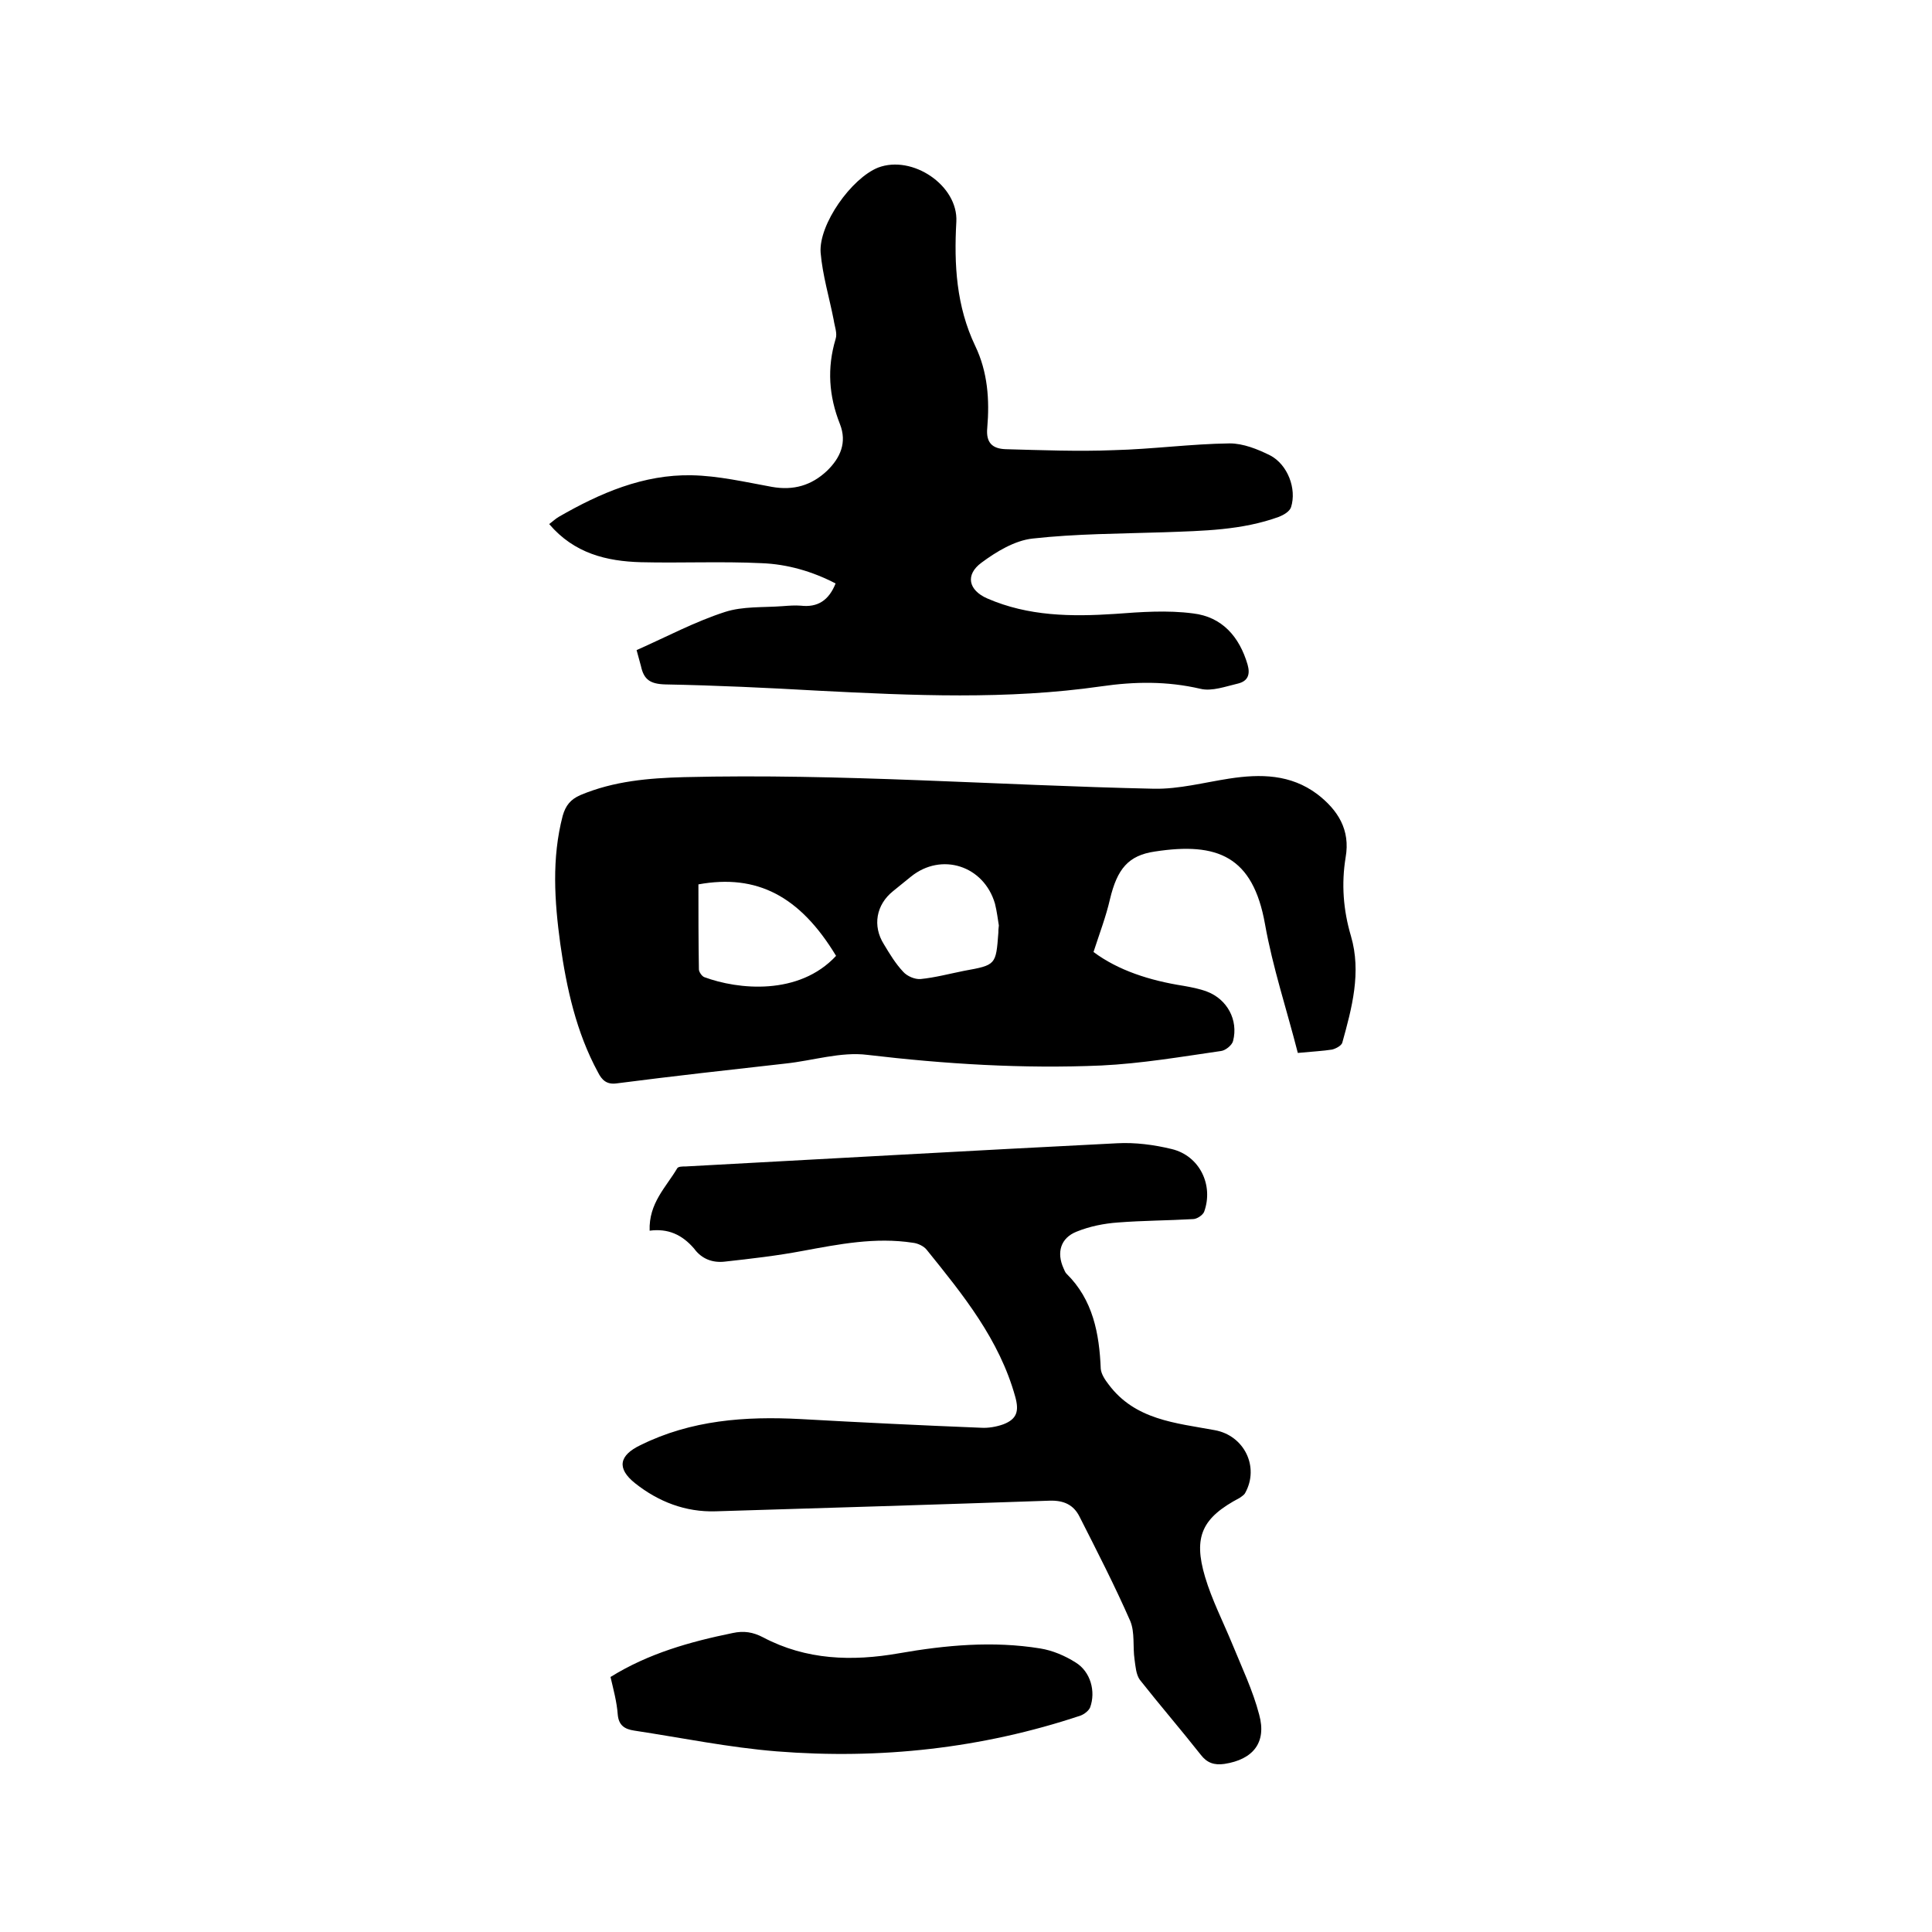
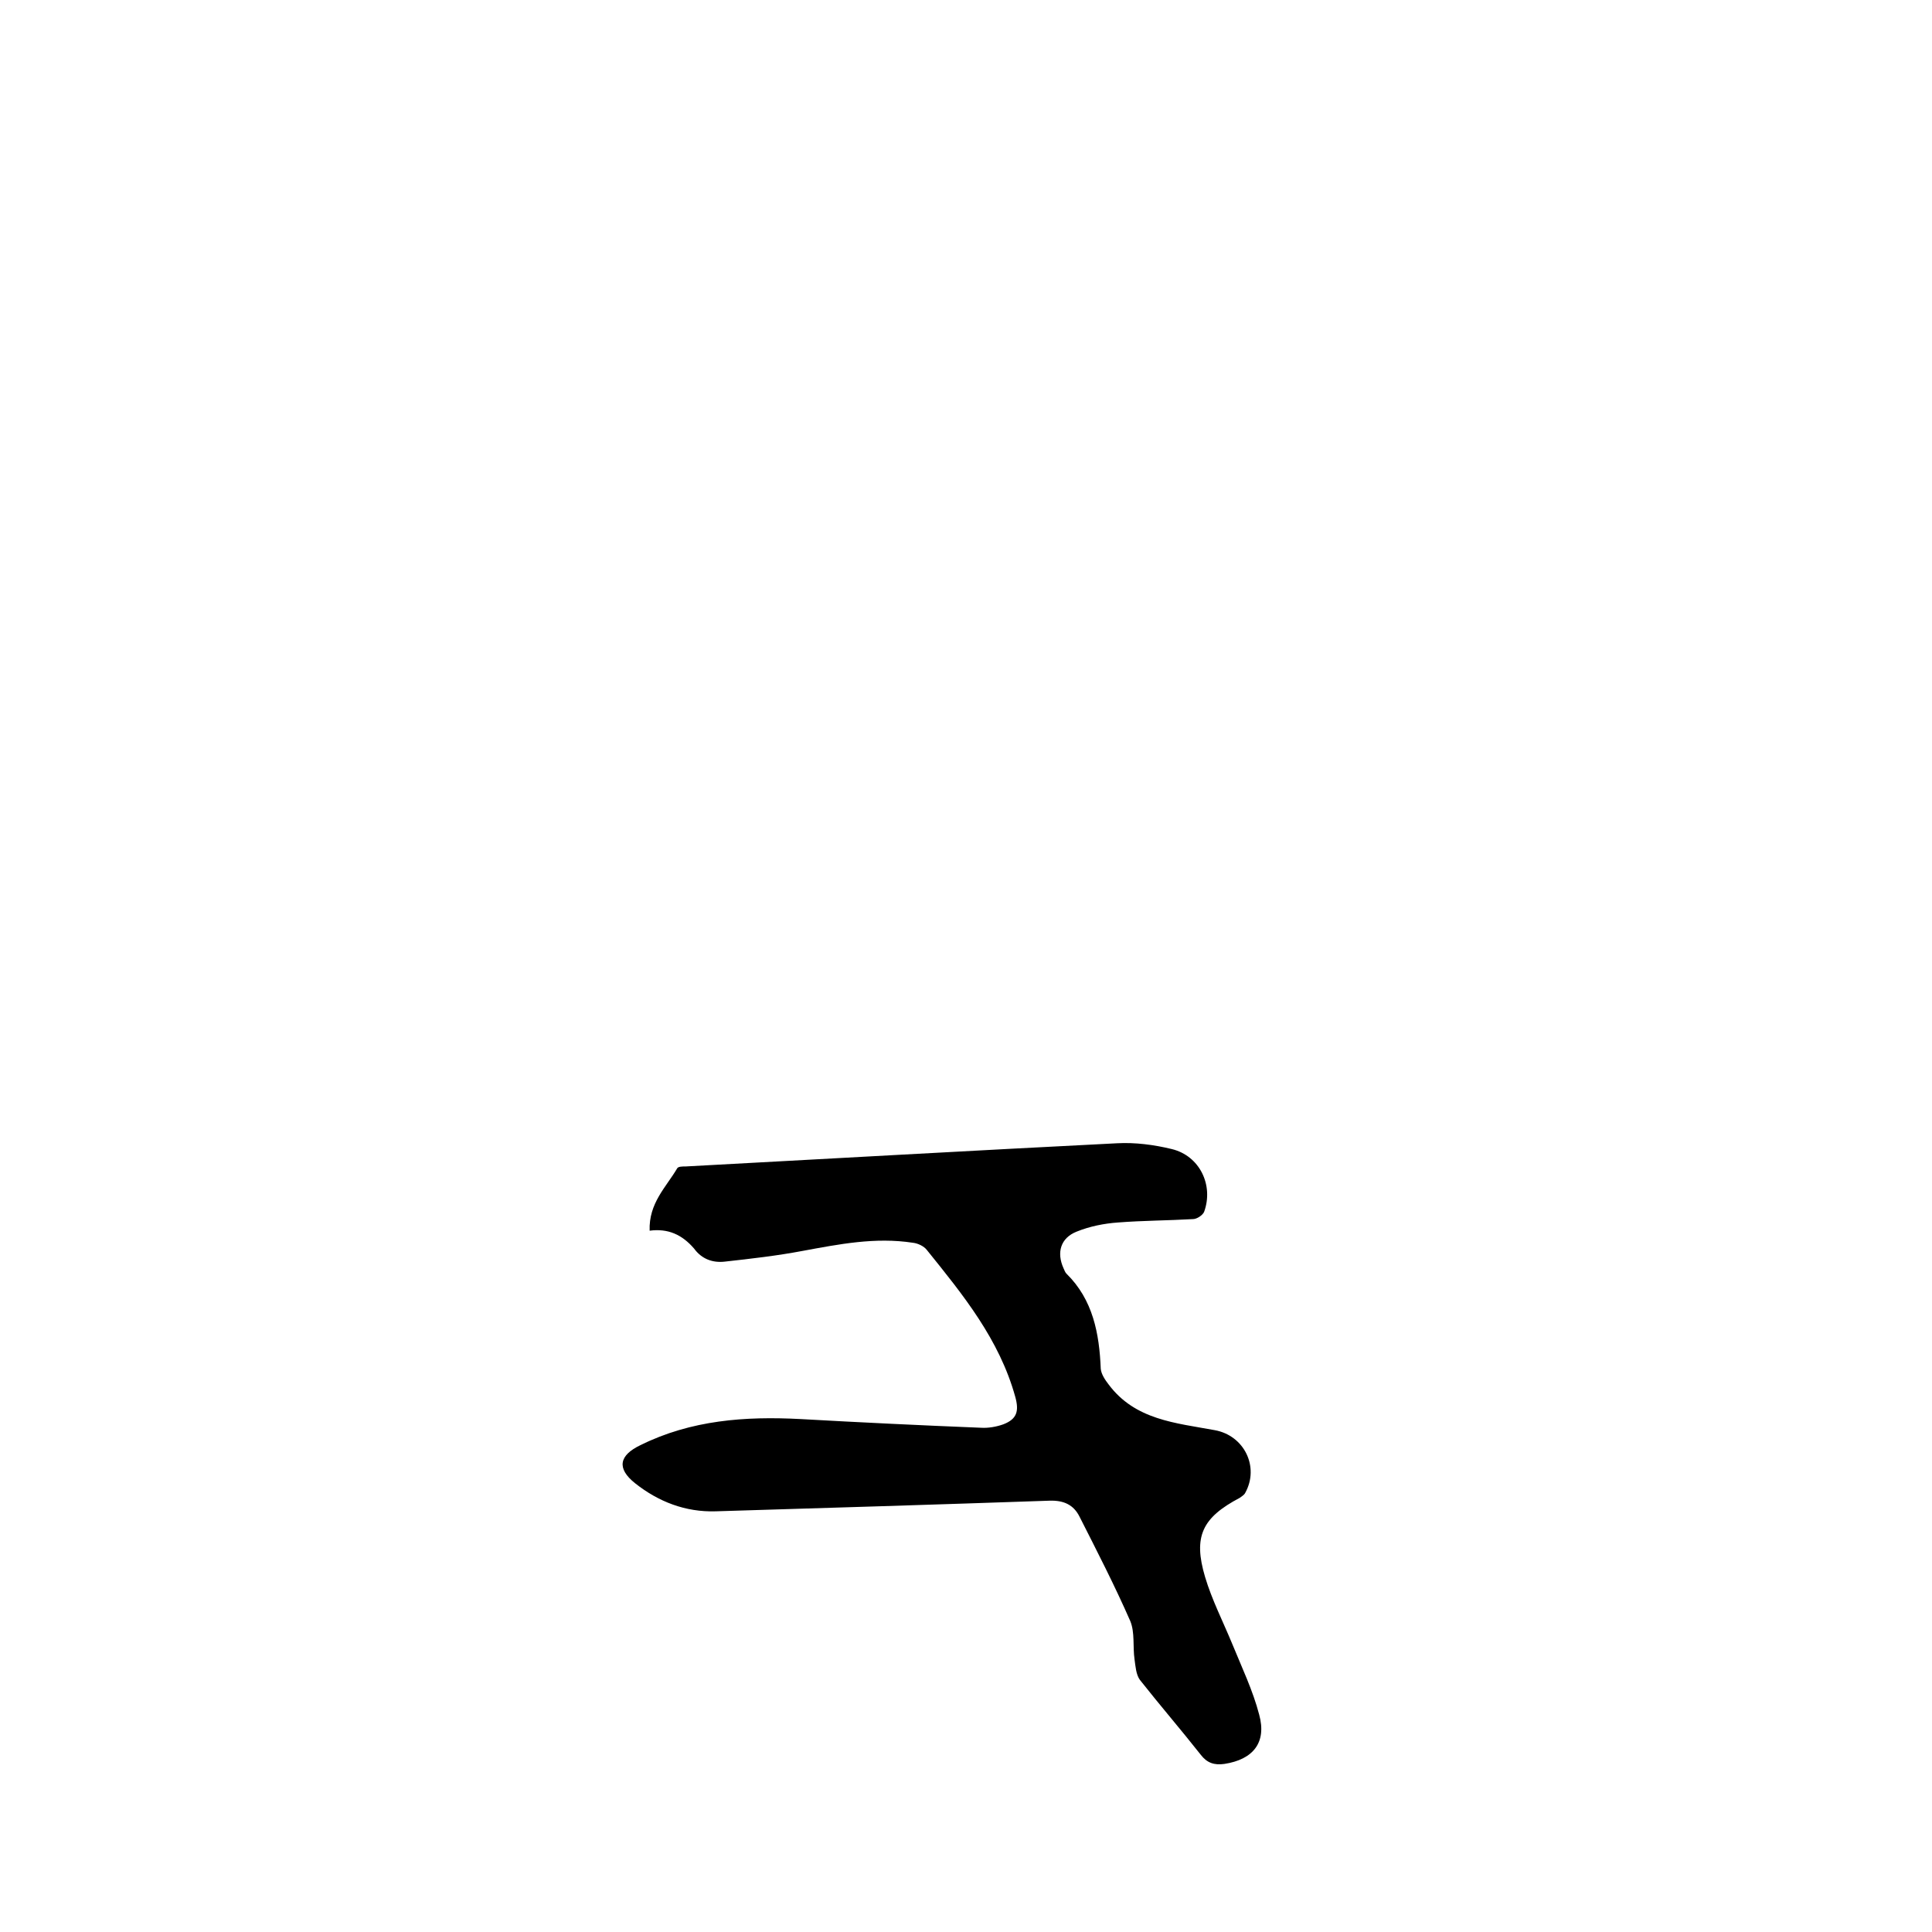
<svg xmlns="http://www.w3.org/2000/svg" enable-background="new 0 0 400 400" viewBox="0 0 400 400">
-   <path d="m268.7 218c-2.3-9-5.2-17.7-6.8-26.7-2.5-14-9.8-17-22.8-15-5.5.8-7.8 3.6-9.3 9.9-.8 3.5-2.1 6.9-3.4 10.9 5.1 3.8 11.6 5.9 18.6 7 1.7.3 3.3.6 4.9 1.2 4.2 1.6 6.5 5.9 5.4 10.2-.2.9-1.6 2-2.5 2.1-8.3 1.2-16.5 2.6-24.8 3-16.2.7-32.3-.3-48.4-2.2-5.5-.7-11.3 1.2-17 1.8-11.6 1.3-23.3 2.6-34.9 4.1-2.1.3-3.1-.7-3.9-2.3-4.5-8.3-6.5-17.4-7.8-26.6-1.2-8.8-1.8-17.7.5-26.5.6-2.1 1.6-3.4 3.7-4.3 6.9-2.9 14.1-3.5 21.4-3.7 32.5-.8 64.9 1.7 97.3 2.4 5.2.1 10.4-1.3 15.6-2.1 6.5-1 12.7-.9 18.2 3.2 4.3 3.3 6.9 7.4 5.9 13.1-.9 5.5-.5 10.9 1.1 16.3 2.2 7.5.2 14.9-1.8 22.1-.2.6-1.3 1.2-2.1 1.4-1.9.3-4 .4-7.1.7zm-95.6-20.1c-7.5-12.4-16.4-17-28.5-14.8 0 5.8 0 11.7.1 17.6 0 .5.6 1.4 1.1 1.6 7 2.6 19.6 3.9 27.3-4.4zm33.7-6.3c-.2-1.2-.4-2.9-.8-4.5-2.3-7.9-11.1-10.7-17.4-5.6-1.2 1-2.5 2-3.7 3-3.5 2.8-4.3 7.2-1.9 11 1.2 2 2.4 4 4 5.7.8.9 2.4 1.6 3.6 1.5 3-.3 6-1.1 9-1.7 6.6-1.2 6.6-1.2 7.1-7.9 0-.4 0-.7.1-1.5z" />
-   <path d="m131.8 134.6c6.3-2.8 12.1-5.9 18.3-7.9 3.7-1.2 7.9-.9 11.9-1.2 1.3-.1 2.6-.2 3.8-.1 3.5.4 5.8-1.1 7.2-4.6-4.8-2.5-10-4-15.3-4.2-8.3-.4-16.7 0-25-.2-7.1-.2-13.8-1.8-19-7.9.7-.5 1.3-1.1 2-1.5 8.5-4.9 17.5-8.8 27.5-8.6 5.5.1 11.1 1.4 16.6 2.4 4.5.8 8.2-.3 11.4-3.3 2.8-2.7 4.2-5.9 2.7-9.7-2.3-5.8-2.7-11.6-.9-17.6.4-1.2-.2-2.6-.4-4-.9-4.6-2.3-9.2-2.7-13.9-.4-5.9 6.4-15.4 11.9-17.6 7.1-2.7 16.6 3.7 16.2 11.2-.5 8.9 0 17.5 3.9 25.7 2.6 5.4 3 11.2 2.5 17-.3 3.1 1.1 4.3 3.8 4.4 7.5.2 15 .5 22.4.2 8-.2 16-1.3 24-1.4 2.8 0 5.8 1.2 8.4 2.5 3.6 1.9 5.5 6.9 4.3 10.7-.3.9-1.5 1.6-2.5 2-7.7 2.8-15.7 2.9-23.8 3.2-9.1.3-18.2.3-27.2 1.3-3.7.4-7.5 2.7-10.6 5-3.4 2.5-2.7 5.7 1.2 7.4 8.5 3.7 17.4 3.8 26.5 3.2 5.3-.4 10.8-.8 16.1-.1 6 .7 9.6 4.8 11.3 10.6.6 2.1 0 3.4-1.9 3.9-2.6.6-5.5 1.7-7.9 1.1-6.9-1.6-13.6-1.5-20.5-.5-19.5 2.8-39 1.9-58.6.9-10.6-.6-21.1-1.1-31.7-1.3-3.1-.1-4.4-1-5-3.8-.3-1.2-.6-2.1-.9-3.3z" />
  <path d="m134.5 254.8c-.2-5.7 3.4-9 5.7-12.9.2-.4 1.1-.4 1.8-.4 29.8-1.6 59.5-3.3 89.3-4.8 3.7-.2 7.6.3 11.3 1.2 5.8 1.4 8.7 7.5 6.7 13-.3.7-1.5 1.5-2.3 1.5-5.2.3-10.4.3-15.5.7-2.9.2-5.9.8-8.6 1.9-3.3 1.3-4.2 4.3-2.7 7.6.2.4.3.8.6 1.1 5.5 5.4 6.8 12.4 7.1 19.7.1 1.1.9 2.3 1.6 3.2 5.5 7.4 13.9 8 22 9.5 6.1 1.1 9.3 7.6 6.3 13-.2.4-.7.7-1.1 1-7.8 4.1-9.7 8-7.2 16.4 1.4 4.7 3.7 9.2 5.6 13.8 2 4.9 4.3 9.7 5.6 14.7 1.6 5.8-1.3 9.3-7.2 10.2-2.1.3-3.6-.2-4.9-1.9-4.1-5.2-8.5-10.3-12.6-15.5-.8-1.1-.9-2.8-1.1-4.2-.4-2.7.1-5.6-.9-8-3.2-7.3-6.9-14.5-10.5-21.6-1.2-2.4-3.2-3.4-6.2-3.3-23 .8-46.1 1.5-69.1 2.2-6.3.2-11.9-2-16.7-5.8-3.9-3.1-3.3-5.8 1.1-7.9 10.5-5.2 21.7-6 33.1-5.4 12.5.7 24.9 1.3 37.4 1.8 1.5.1 3.2-.2 4.6-.7 2.9-1.1 3.3-2.8 2.5-5.7-3.3-11.9-10.8-21.1-18.3-30.4-.6-.8-1.9-1.4-2.9-1.5-7.8-1.2-15.3.3-22.9 1.7-5.3 1-10.6 1.6-16 2.2-2.5.3-4.8-.5-6.4-2.7-2.5-2.9-5.4-4.2-9.2-3.7z" />
-   <path d="m126.4 347.2c7.9-4.9 16.5-7.3 25.3-9.1 2.3-.5 4.2-.2 6.3.9 8.9 4.7 18.4 5 28.1 3.3s19.5-2.6 29.3-1c2.5.4 5.1 1.5 7.3 2.9 3.1 1.9 4.2 6 3 9.3-.3.7-1.2 1.4-2 1.7-20.4 6.8-41.5 9.1-62.9 7.4-9.9-.8-19.6-2.8-29.5-4.3-2-.3-3.2-1.1-3.4-3.3-.2-2.7-.9-5.2-1.5-7.8z" />
</svg>